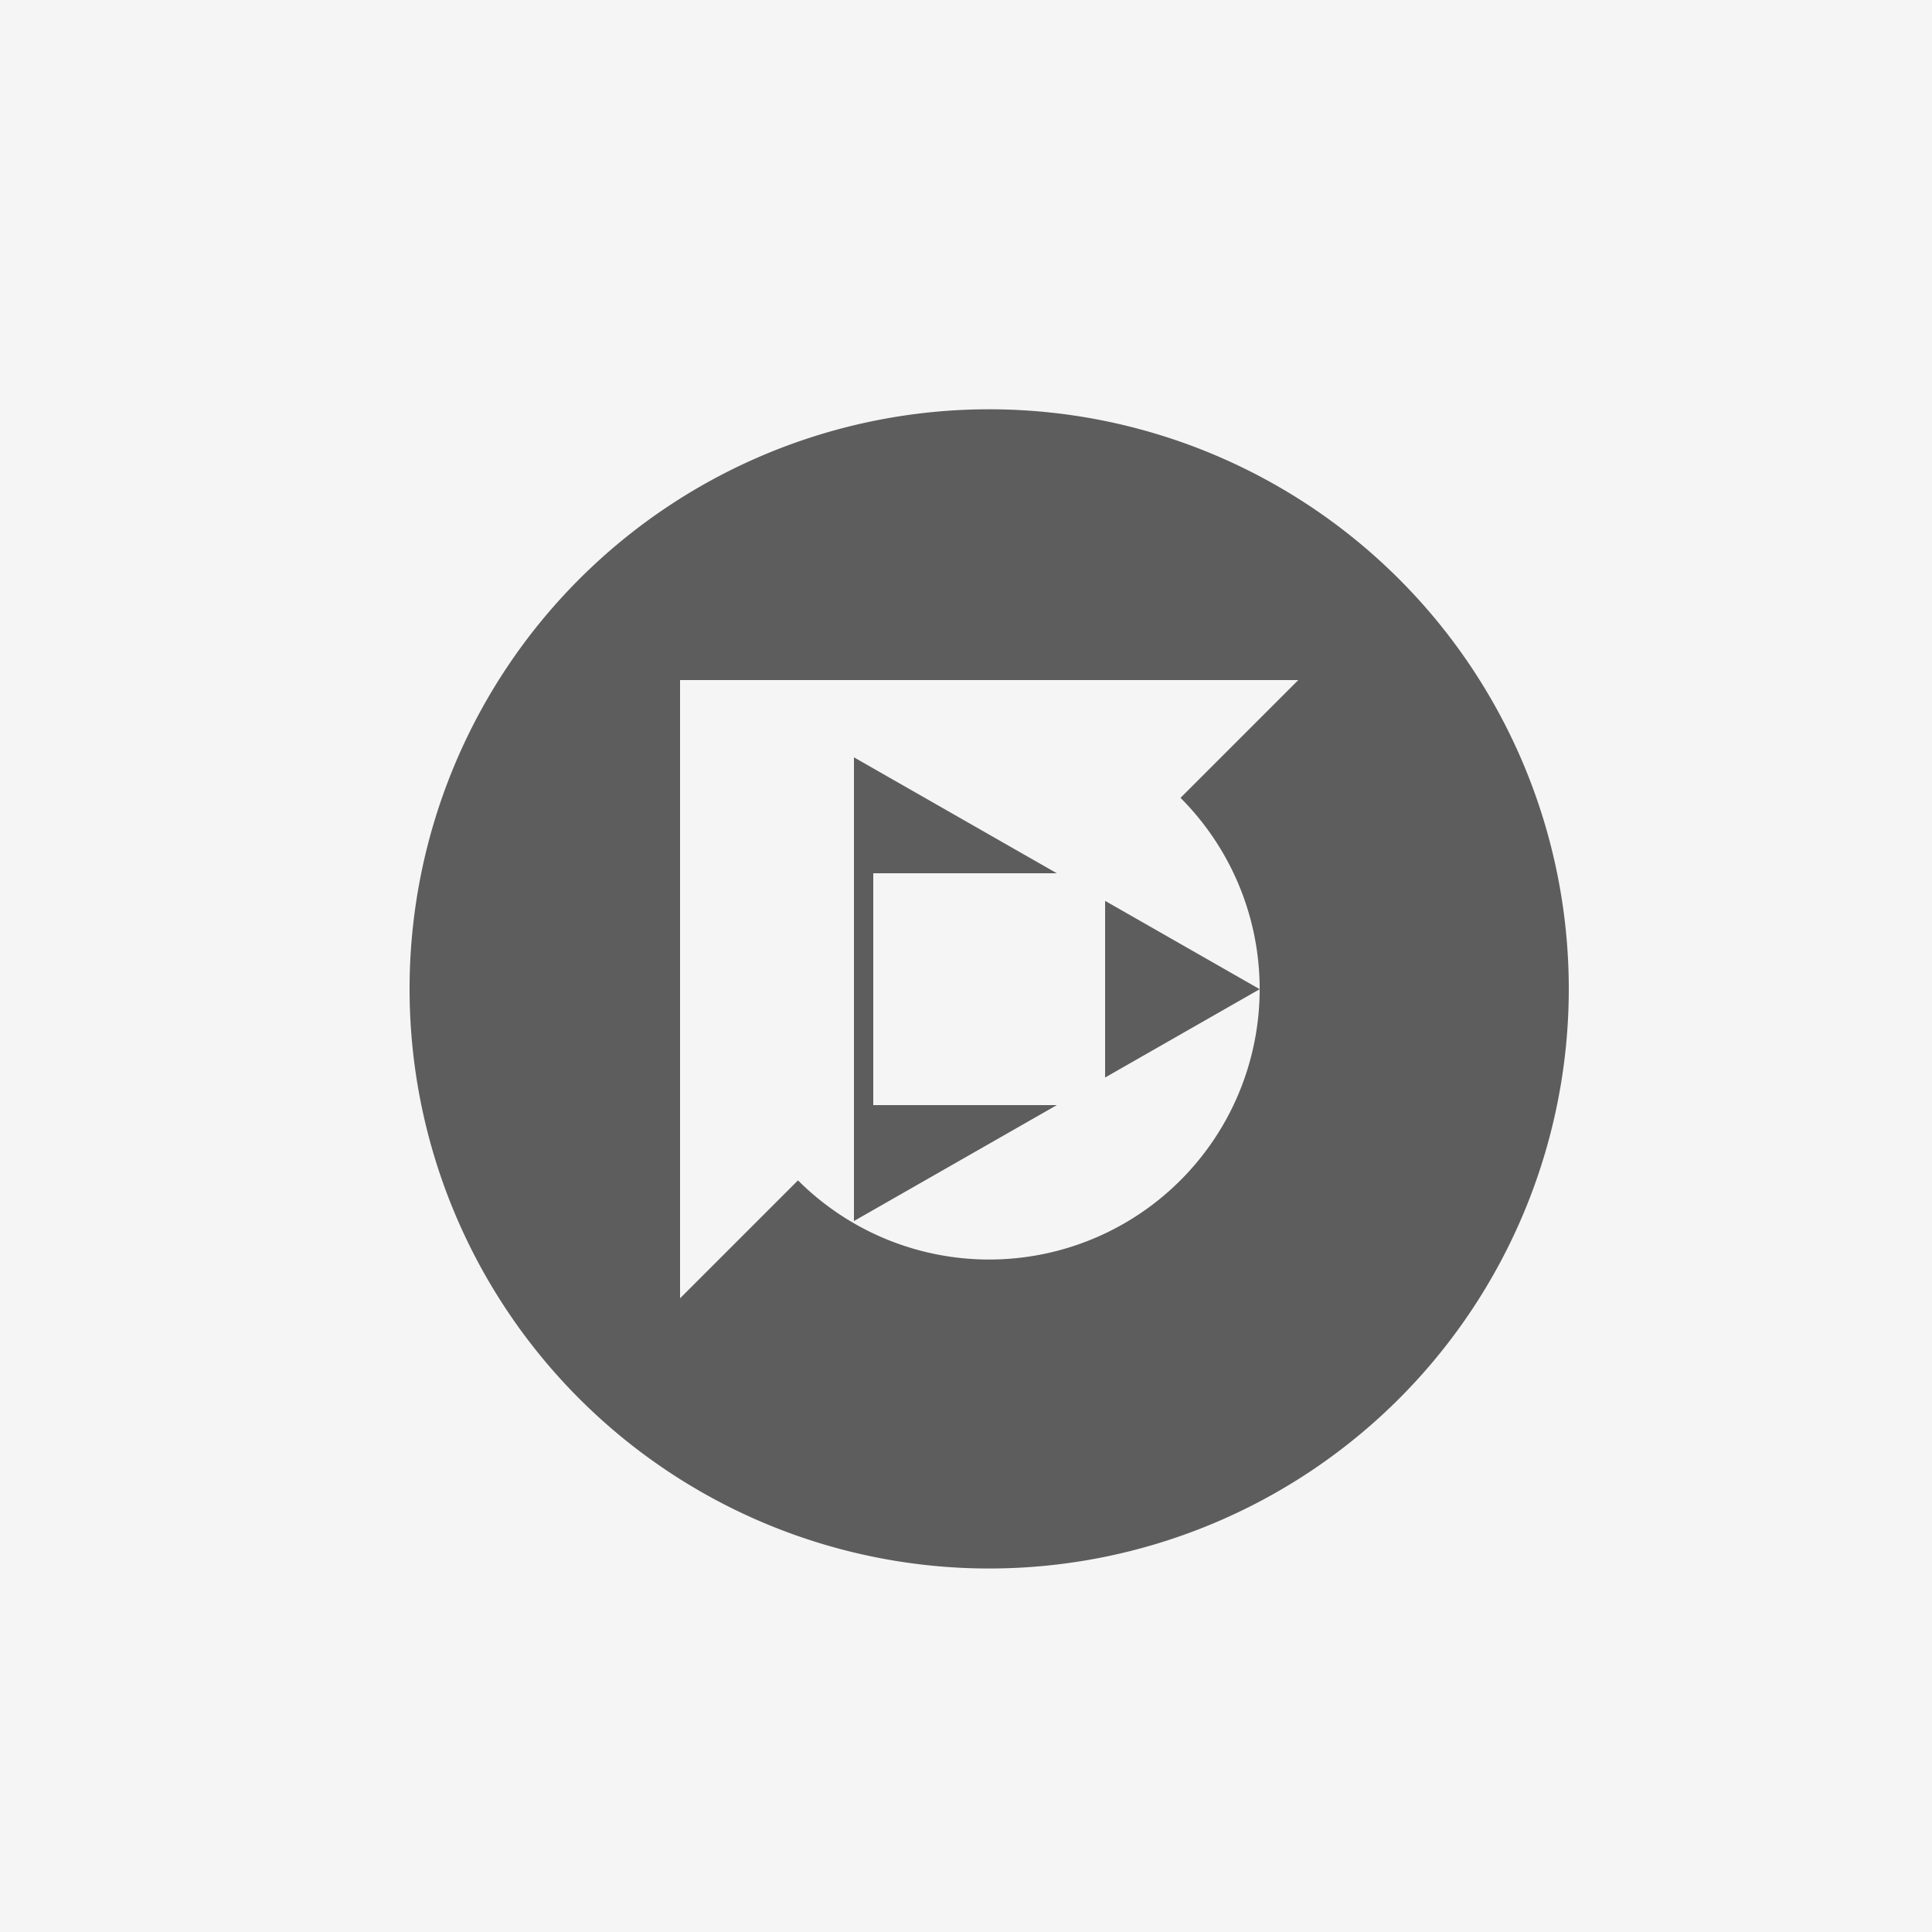
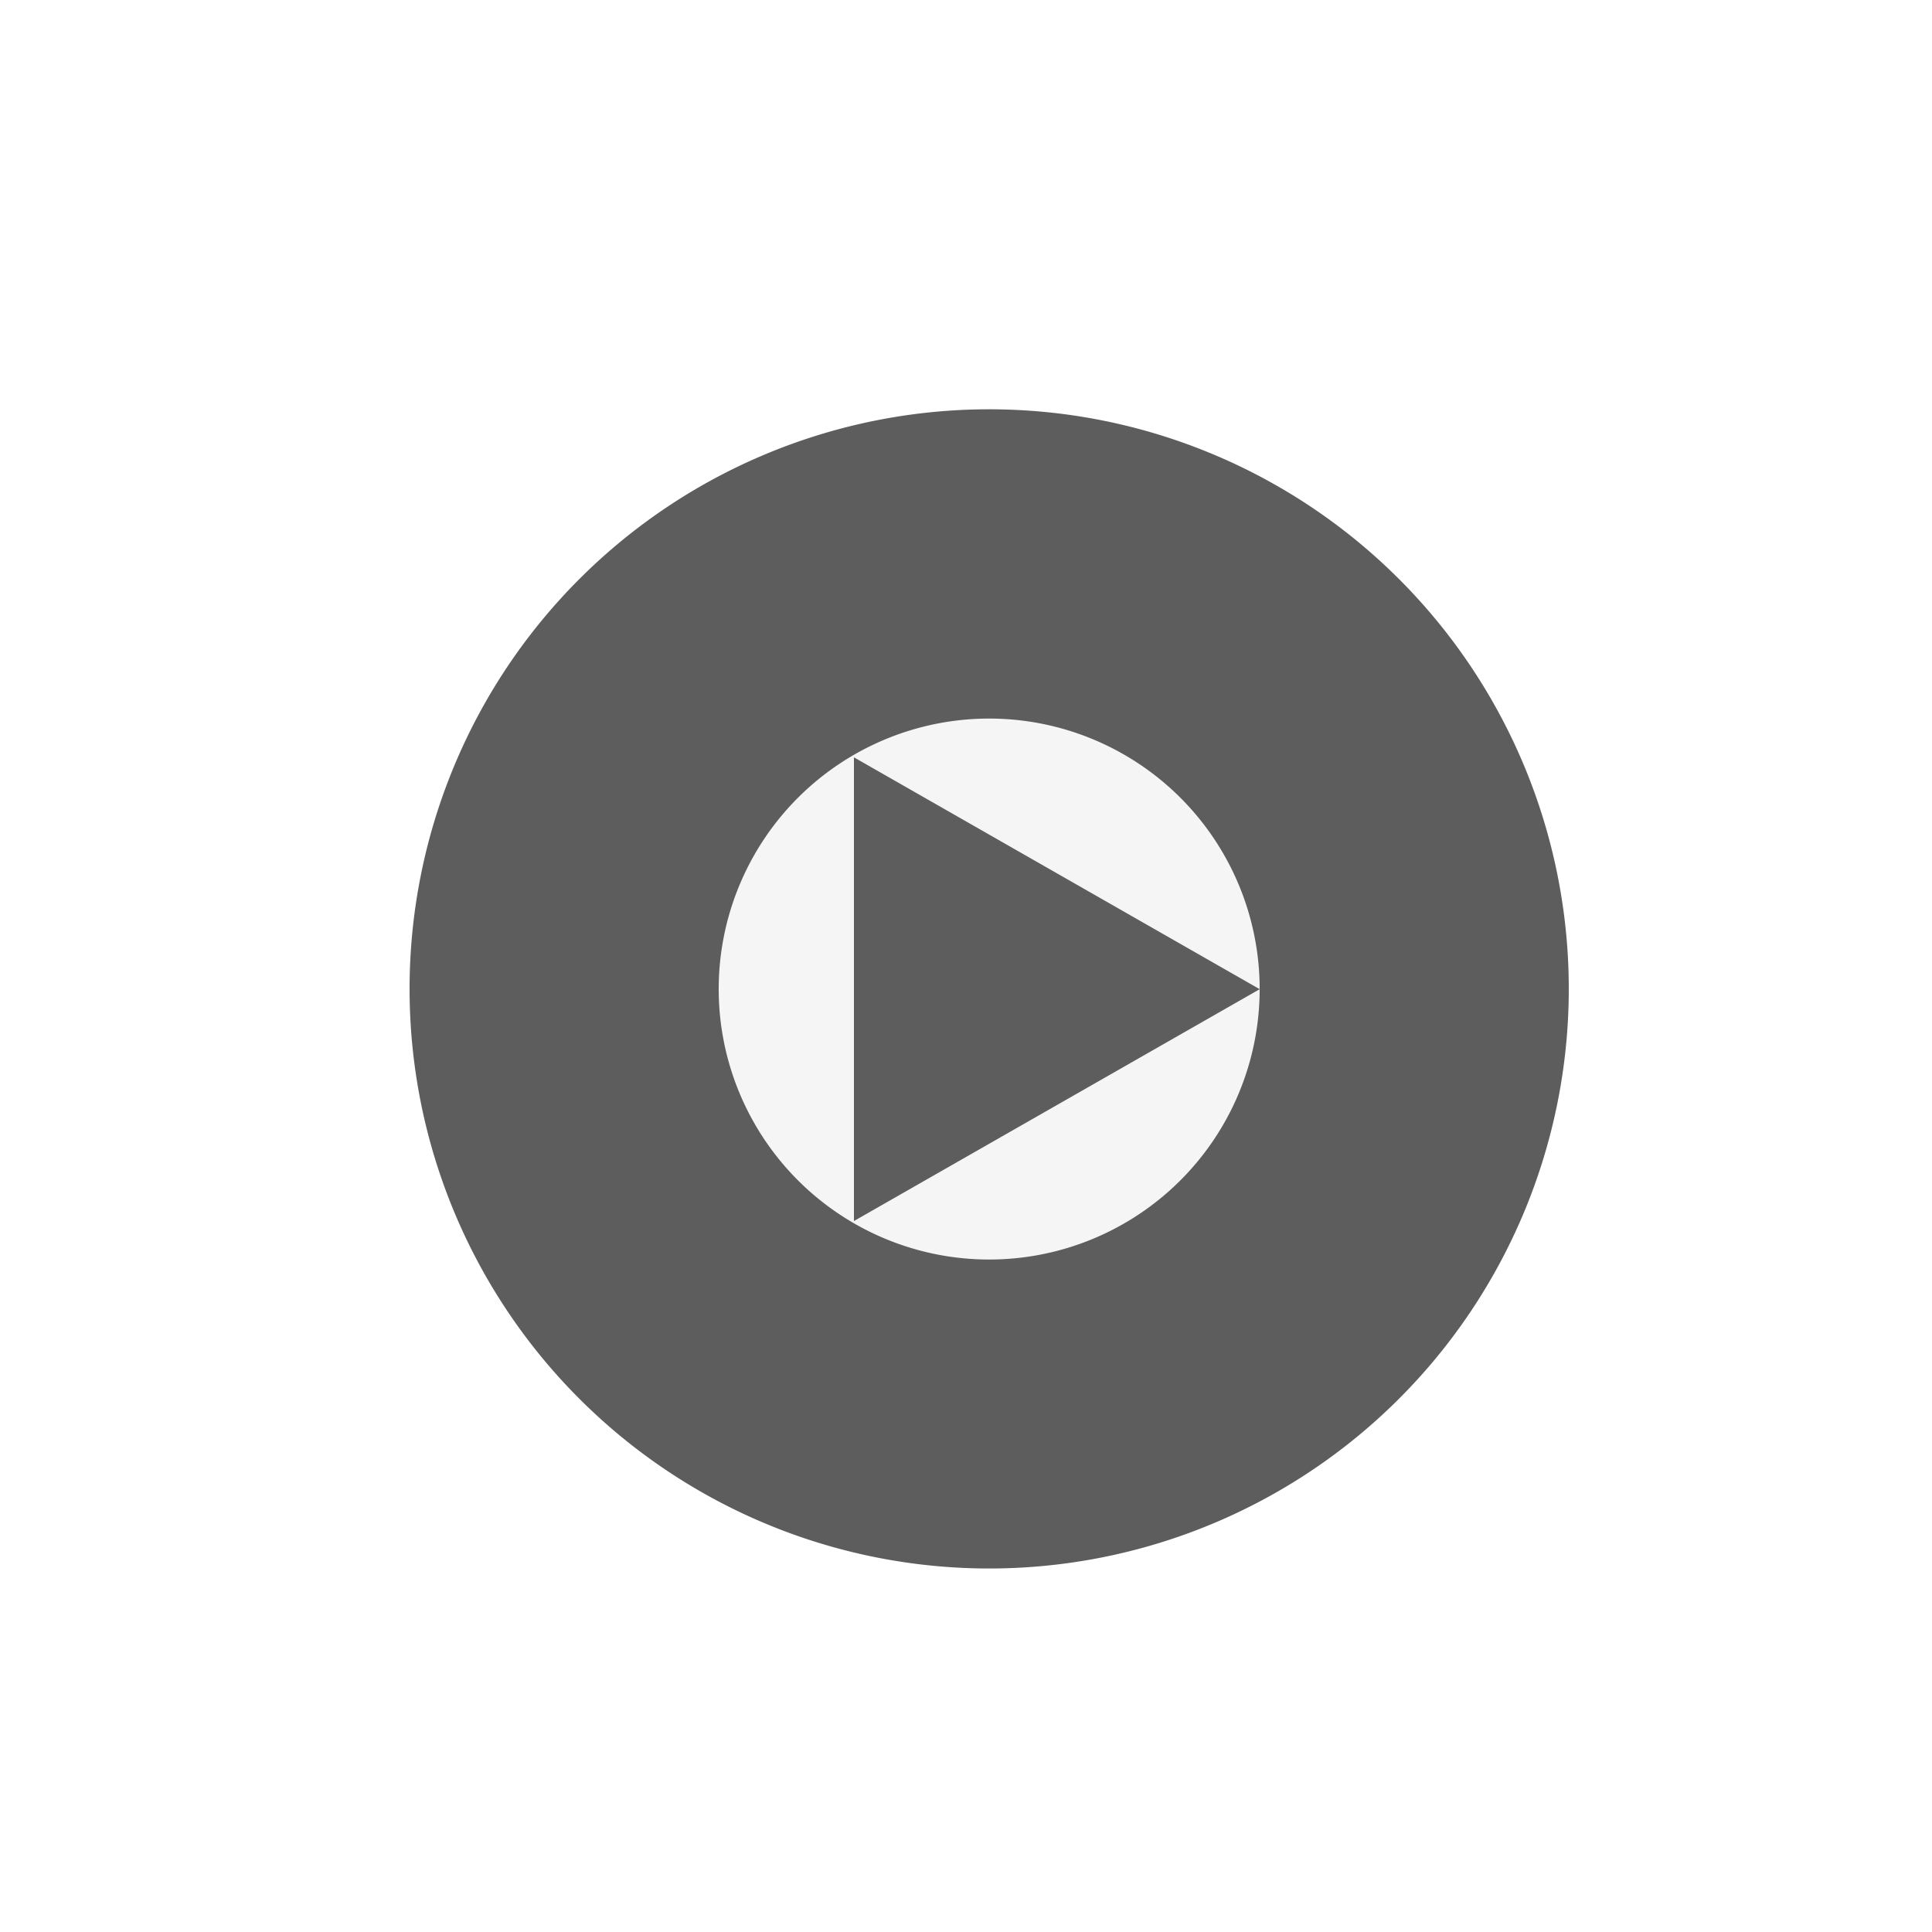
<svg xmlns="http://www.w3.org/2000/svg" width="500" height="500">
  <defs />
  <g>
-     <rect fill="#F5F5F5" stroke="none" x="0" y="0" width="512" height="512" />
    <path fill="#5D5D5D" stroke="none" paint-order="stroke fill markers" d=" M 406 256 A 150 150 0 1 1 406 255.85" />
-     <rect fill="#F5F5F5" stroke="none" x="176" y="176" width="160" height="160" />
-     <path fill="#5D5D5D" stroke="none" paint-order="stroke fill markers" d=" M 336 176 L 336 336 L 176 336 Z" />
    <path fill="#F5F5F5" stroke="none" paint-order="stroke fill markers" d=" M 326 256 A 70 70 0 1 1 326 255.93" />
    <path fill="#5D5D5D" stroke="none" paint-order="stroke fill markers" d=" M 326 256 L 221 316 L 221 196 Z" />
-     <rect fill="#F5F5F5" stroke="none" x="226" y="226" width="60" height="60" />
  </g>
</svg>